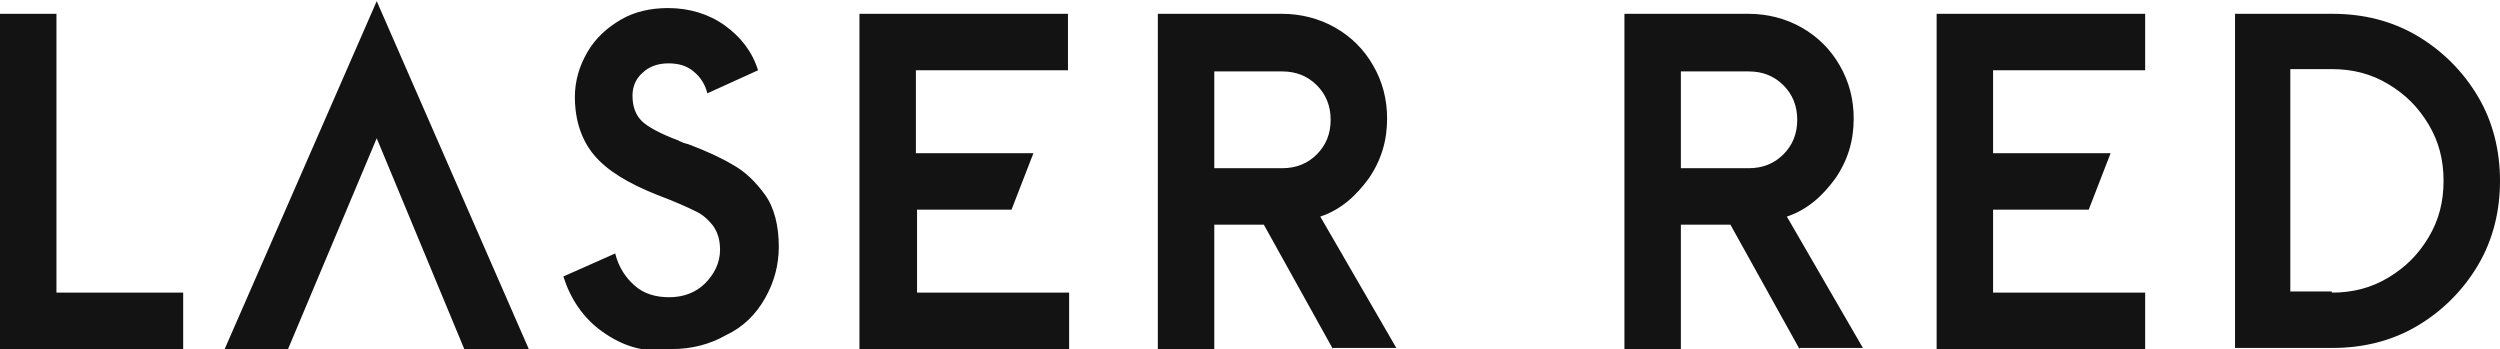
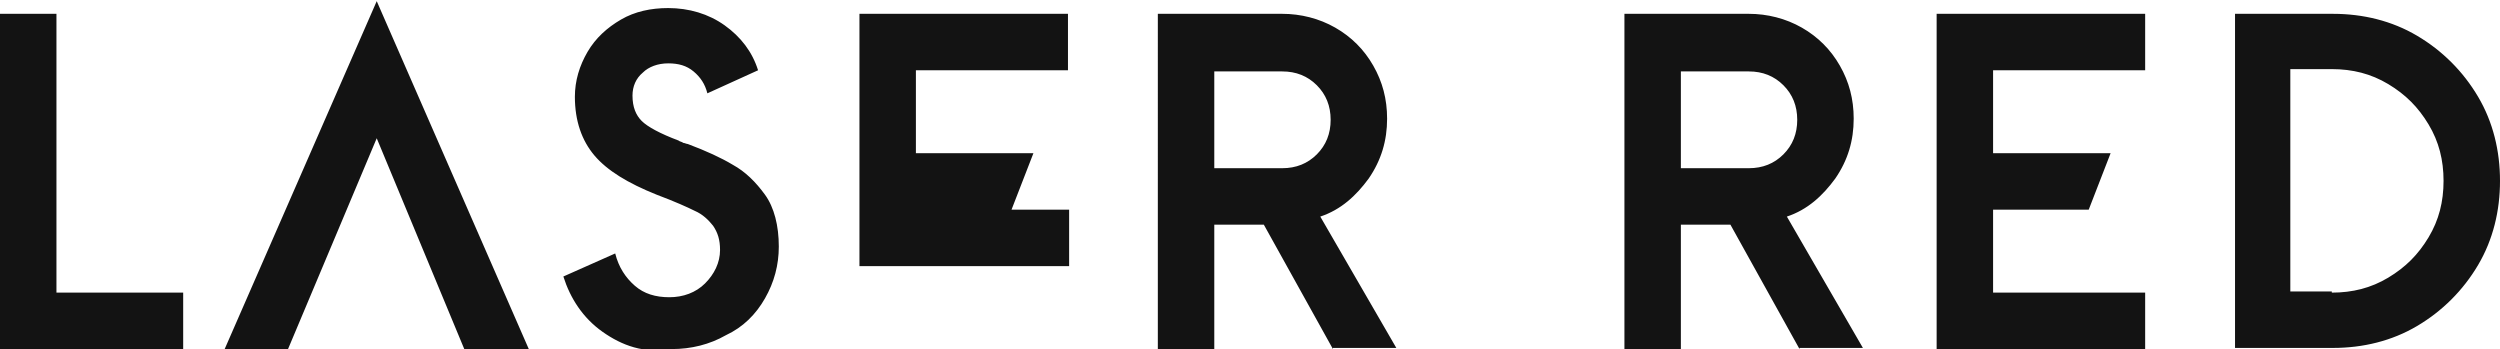
<svg xmlns="http://www.w3.org/2000/svg" version="1.1" id="Layer_1" x="0px" y="0px" viewBox="0 0 217 30.3" style="enable-background:new 0 0 217 30.3;" xml:space="preserve">
  <style type="text/css">
	.st0{fill:#131313;}
</style>
-   <path class="st0" d="M0,1.2h4.9v24.2h11v4.9H0V1.2z M40.3,30.3h5.6L32.7,0.1L19.5,30.3H25L32.7,12L40.3,30.3z M52.3,28.8  c-1.7-1.2-2.8-2.9-3.4-4.8l4.5-2c0.3,1.2,0.9,2.1,1.7,2.8c0.8,0.7,1.8,1,3,1c1.2,0,2.3-0.4,3.1-1.2c0.8-0.8,1.3-1.8,1.3-2.9  c0-0.9-0.2-1.5-0.6-2.1c-0.4-0.5-0.9-1-1.6-1.3c-0.6-0.3-1.7-0.8-3.3-1.4c-2.5-1-4.3-2.1-5.4-3.4c-1.1-1.3-1.7-3-1.7-5.1  c0-1.4,0.4-2.7,1.1-3.9c0.7-1.2,1.7-2.1,2.9-2.8c1.2-0.7,2.6-1,4.1-1c1.8,0,3.5,0.5,4.9,1.5c1.4,1,2.4,2.3,2.9,3.9l-4.4,2  c-0.2-0.8-0.6-1.4-1.2-1.9c-0.6-0.5-1.3-0.7-2.2-0.7c-0.9,0-1.7,0.3-2.2,0.8c-0.6,0.5-0.9,1.2-0.9,2c0,1,0.3,1.7,0.8,2.2  c0.5,0.5,1.6,1.1,3.2,1.7c0.1,0.1,0.3,0.1,0.4,0.2c0.1,0,0.3,0.1,0.4,0.1c1.6,0.6,2.9,1.2,3.9,1.8c1.1,0.6,2,1.5,2.8,2.6  s1.2,2.7,1.2,4.5c0,1.6-0.4,3.1-1.2,4.5c-0.8,1.4-1.9,2.5-3.4,3.2c-1.4,0.8-3,1.2-4.7,1.2C55.9,30.7,54,30,52.3,28.8z M115.7,30.3  l-6-10.8h-4.3v10.8h-4.9V1.2h10.8c1.6,0,3.2,0.4,4.6,1.2c1.4,0.8,2.5,1.9,3.3,3.3c0.8,1.4,1.2,2.9,1.2,4.6c0,1.9-0.5,3.6-1.6,5.2  c-1.1,1.5-2.4,2.7-4.2,3.3l6.6,11.4H115.7z M105.4,14.6h5.9c1.2,0,2.2-0.4,3-1.2c0.8-0.8,1.2-1.8,1.2-3c0-1.2-0.4-2.2-1.2-3  c-0.8-0.8-1.8-1.2-3-1.2h-5.9V14.6z M156.2,30.3l-6-10.8h-4.3v10.8H141V1.2h10.8c1.6,0,3.2,0.4,4.6,1.2c1.4,0.8,2.5,1.9,3.3,3.3  c0.8,1.4,1.2,2.9,1.2,4.6c0,1.9-0.5,3.6-1.6,5.2c-1.1,1.5-2.4,2.7-4.2,3.3l6.6,11.4H156.2z M145.9,14.6h5.9c1.2,0,2.2-0.4,3-1.2  c0.8-0.8,1.2-1.8,1.2-3c0-1.2-0.4-2.2-1.2-3c-0.8-0.8-1.8-1.2-3-1.2h-5.9V14.6z M74.6,1.2h18.1v4.9H79.5v7.2h10.2l-1.9,4.9h-8.2v7.2  h13.2v4.9H74.6V1.2z M168.1,1.2h18.1v4.9H173v7.2h10.2l-1.9,4.9H173v7.2h13.2v4.9h-18.1V1.2z M194,1.2h8.5c2.6,0,5.1,0.6,7.3,1.9  c2.2,1.3,4,3.1,5.3,5.3c1.3,2.2,1.9,4.7,1.9,7.3c0,2.6-0.6,5.1-1.9,7.3c-1.3,2.2-3.1,4-5.3,5.3c-2.2,1.3-4.7,1.9-7.3,1.9H194V1.2z   M202.4,25.4c1.8,0,3.4-0.4,4.9-1.3c1.5-0.9,2.6-2,3.5-3.5c0.9-1.5,1.3-3.1,1.3-4.9s-0.4-3.4-1.3-4.9c-0.9-1.5-2-2.6-3.5-3.5  c-1.5-0.9-3.1-1.3-4.9-1.3h-3.6v19.3H202.4z" />
+   <path class="st0" d="M0,1.2h4.9v24.2h11v4.9H0V1.2z M40.3,30.3h5.6L32.7,0.1L19.5,30.3H25L32.7,12L40.3,30.3z M52.3,28.8  c-1.7-1.2-2.8-2.9-3.4-4.8l4.5-2c0.3,1.2,0.9,2.1,1.7,2.8c0.8,0.7,1.8,1,3,1c1.2,0,2.3-0.4,3.1-1.2c0.8-0.8,1.3-1.8,1.3-2.9  c0-0.9-0.2-1.5-0.6-2.1c-0.4-0.5-0.9-1-1.6-1.3c-0.6-0.3-1.7-0.8-3.3-1.4c-2.5-1-4.3-2.1-5.4-3.4c-1.1-1.3-1.7-3-1.7-5.1  c0-1.4,0.4-2.7,1.1-3.9c0.7-1.2,1.7-2.1,2.9-2.8c1.2-0.7,2.6-1,4.1-1c1.8,0,3.5,0.5,4.9,1.5c1.4,1,2.4,2.3,2.9,3.9l-4.4,2  c-0.2-0.8-0.6-1.4-1.2-1.9c-0.6-0.5-1.3-0.7-2.2-0.7c-0.9,0-1.7,0.3-2.2,0.8c-0.6,0.5-0.9,1.2-0.9,2c0,1,0.3,1.7,0.8,2.2  c0.5,0.5,1.6,1.1,3.2,1.7c0.1,0.1,0.3,0.1,0.4,0.2c0.1,0,0.3,0.1,0.4,0.1c1.6,0.6,2.9,1.2,3.9,1.8c1.1,0.6,2,1.5,2.8,2.6  s1.2,2.7,1.2,4.5c0,1.6-0.4,3.1-1.2,4.5c-0.8,1.4-1.9,2.5-3.4,3.2c-1.4,0.8-3,1.2-4.7,1.2C55.9,30.7,54,30,52.3,28.8z M115.7,30.3  l-6-10.8h-4.3v10.8h-4.9V1.2h10.8c1.6,0,3.2,0.4,4.6,1.2c1.4,0.8,2.5,1.9,3.3,3.3c0.8,1.4,1.2,2.9,1.2,4.6c0,1.9-0.5,3.6-1.6,5.2  c-1.1,1.5-2.4,2.7-4.2,3.3l6.6,11.4H115.7z M105.4,14.6h5.9c1.2,0,2.2-0.4,3-1.2c0.8-0.8,1.2-1.8,1.2-3c0-1.2-0.4-2.2-1.2-3  c-0.8-0.8-1.8-1.2-3-1.2h-5.9V14.6z M156.2,30.3l-6-10.8h-4.3v10.8H141V1.2h10.8c1.6,0,3.2,0.4,4.6,1.2c1.4,0.8,2.5,1.9,3.3,3.3  c0.8,1.4,1.2,2.9,1.2,4.6c0,1.9-0.5,3.6-1.6,5.2c-1.1,1.5-2.4,2.7-4.2,3.3l6.6,11.4H156.2z M145.9,14.6h5.9c1.2,0,2.2-0.4,3-1.2  c0.8-0.8,1.2-1.8,1.2-3c0-1.2-0.4-2.2-1.2-3c-0.8-0.8-1.8-1.2-3-1.2h-5.9V14.6z M74.6,1.2h18.1v4.9H79.5v7.2h10.2l-1.9,4.9h-8.2h13.2v4.9H74.6V1.2z M168.1,1.2h18.1v4.9H173v7.2h10.2l-1.9,4.9H173v7.2h13.2v4.9h-18.1V1.2z M194,1.2h8.5c2.6,0,5.1,0.6,7.3,1.9  c2.2,1.3,4,3.1,5.3,5.3c1.3,2.2,1.9,4.7,1.9,7.3c0,2.6-0.6,5.1-1.9,7.3c-1.3,2.2-3.1,4-5.3,5.3c-2.2,1.3-4.7,1.9-7.3,1.9H194V1.2z   M202.4,25.4c1.8,0,3.4-0.4,4.9-1.3c1.5-0.9,2.6-2,3.5-3.5c0.9-1.5,1.3-3.1,1.3-4.9s-0.4-3.4-1.3-4.9c-0.9-1.5-2-2.6-3.5-3.5  c-1.5-0.9-3.1-1.3-4.9-1.3h-3.6v19.3H202.4z" />
</svg>